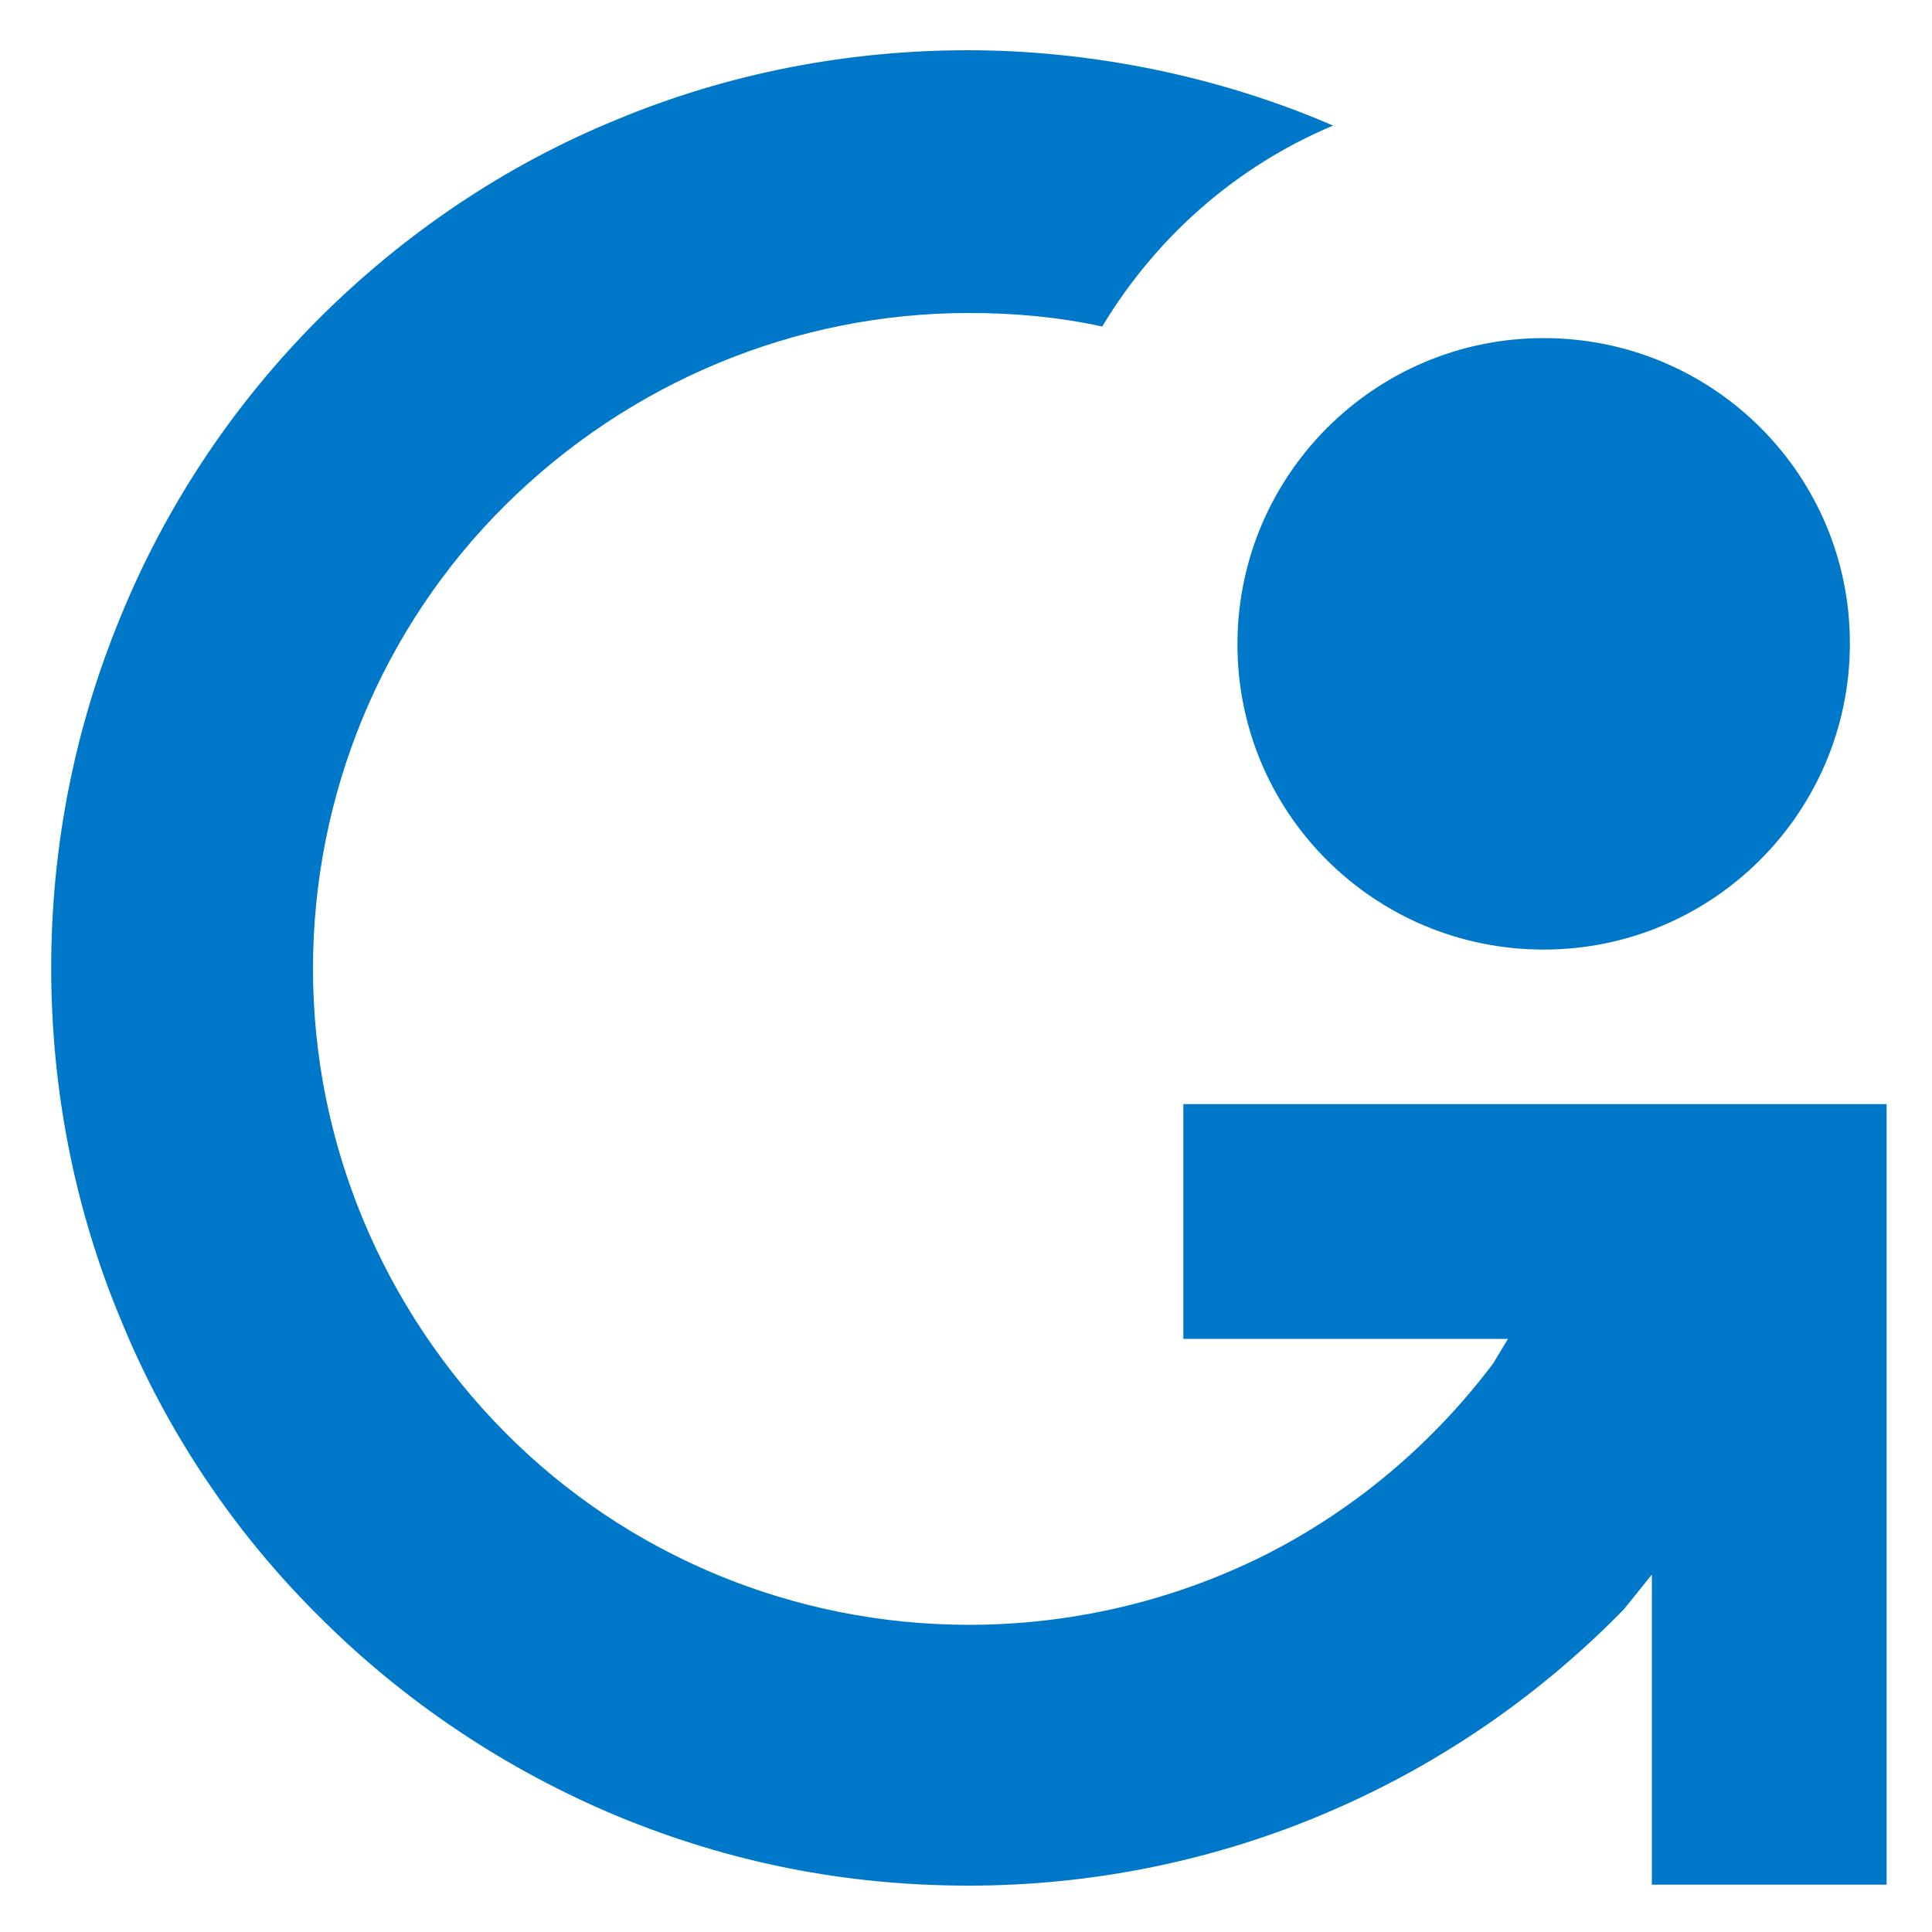
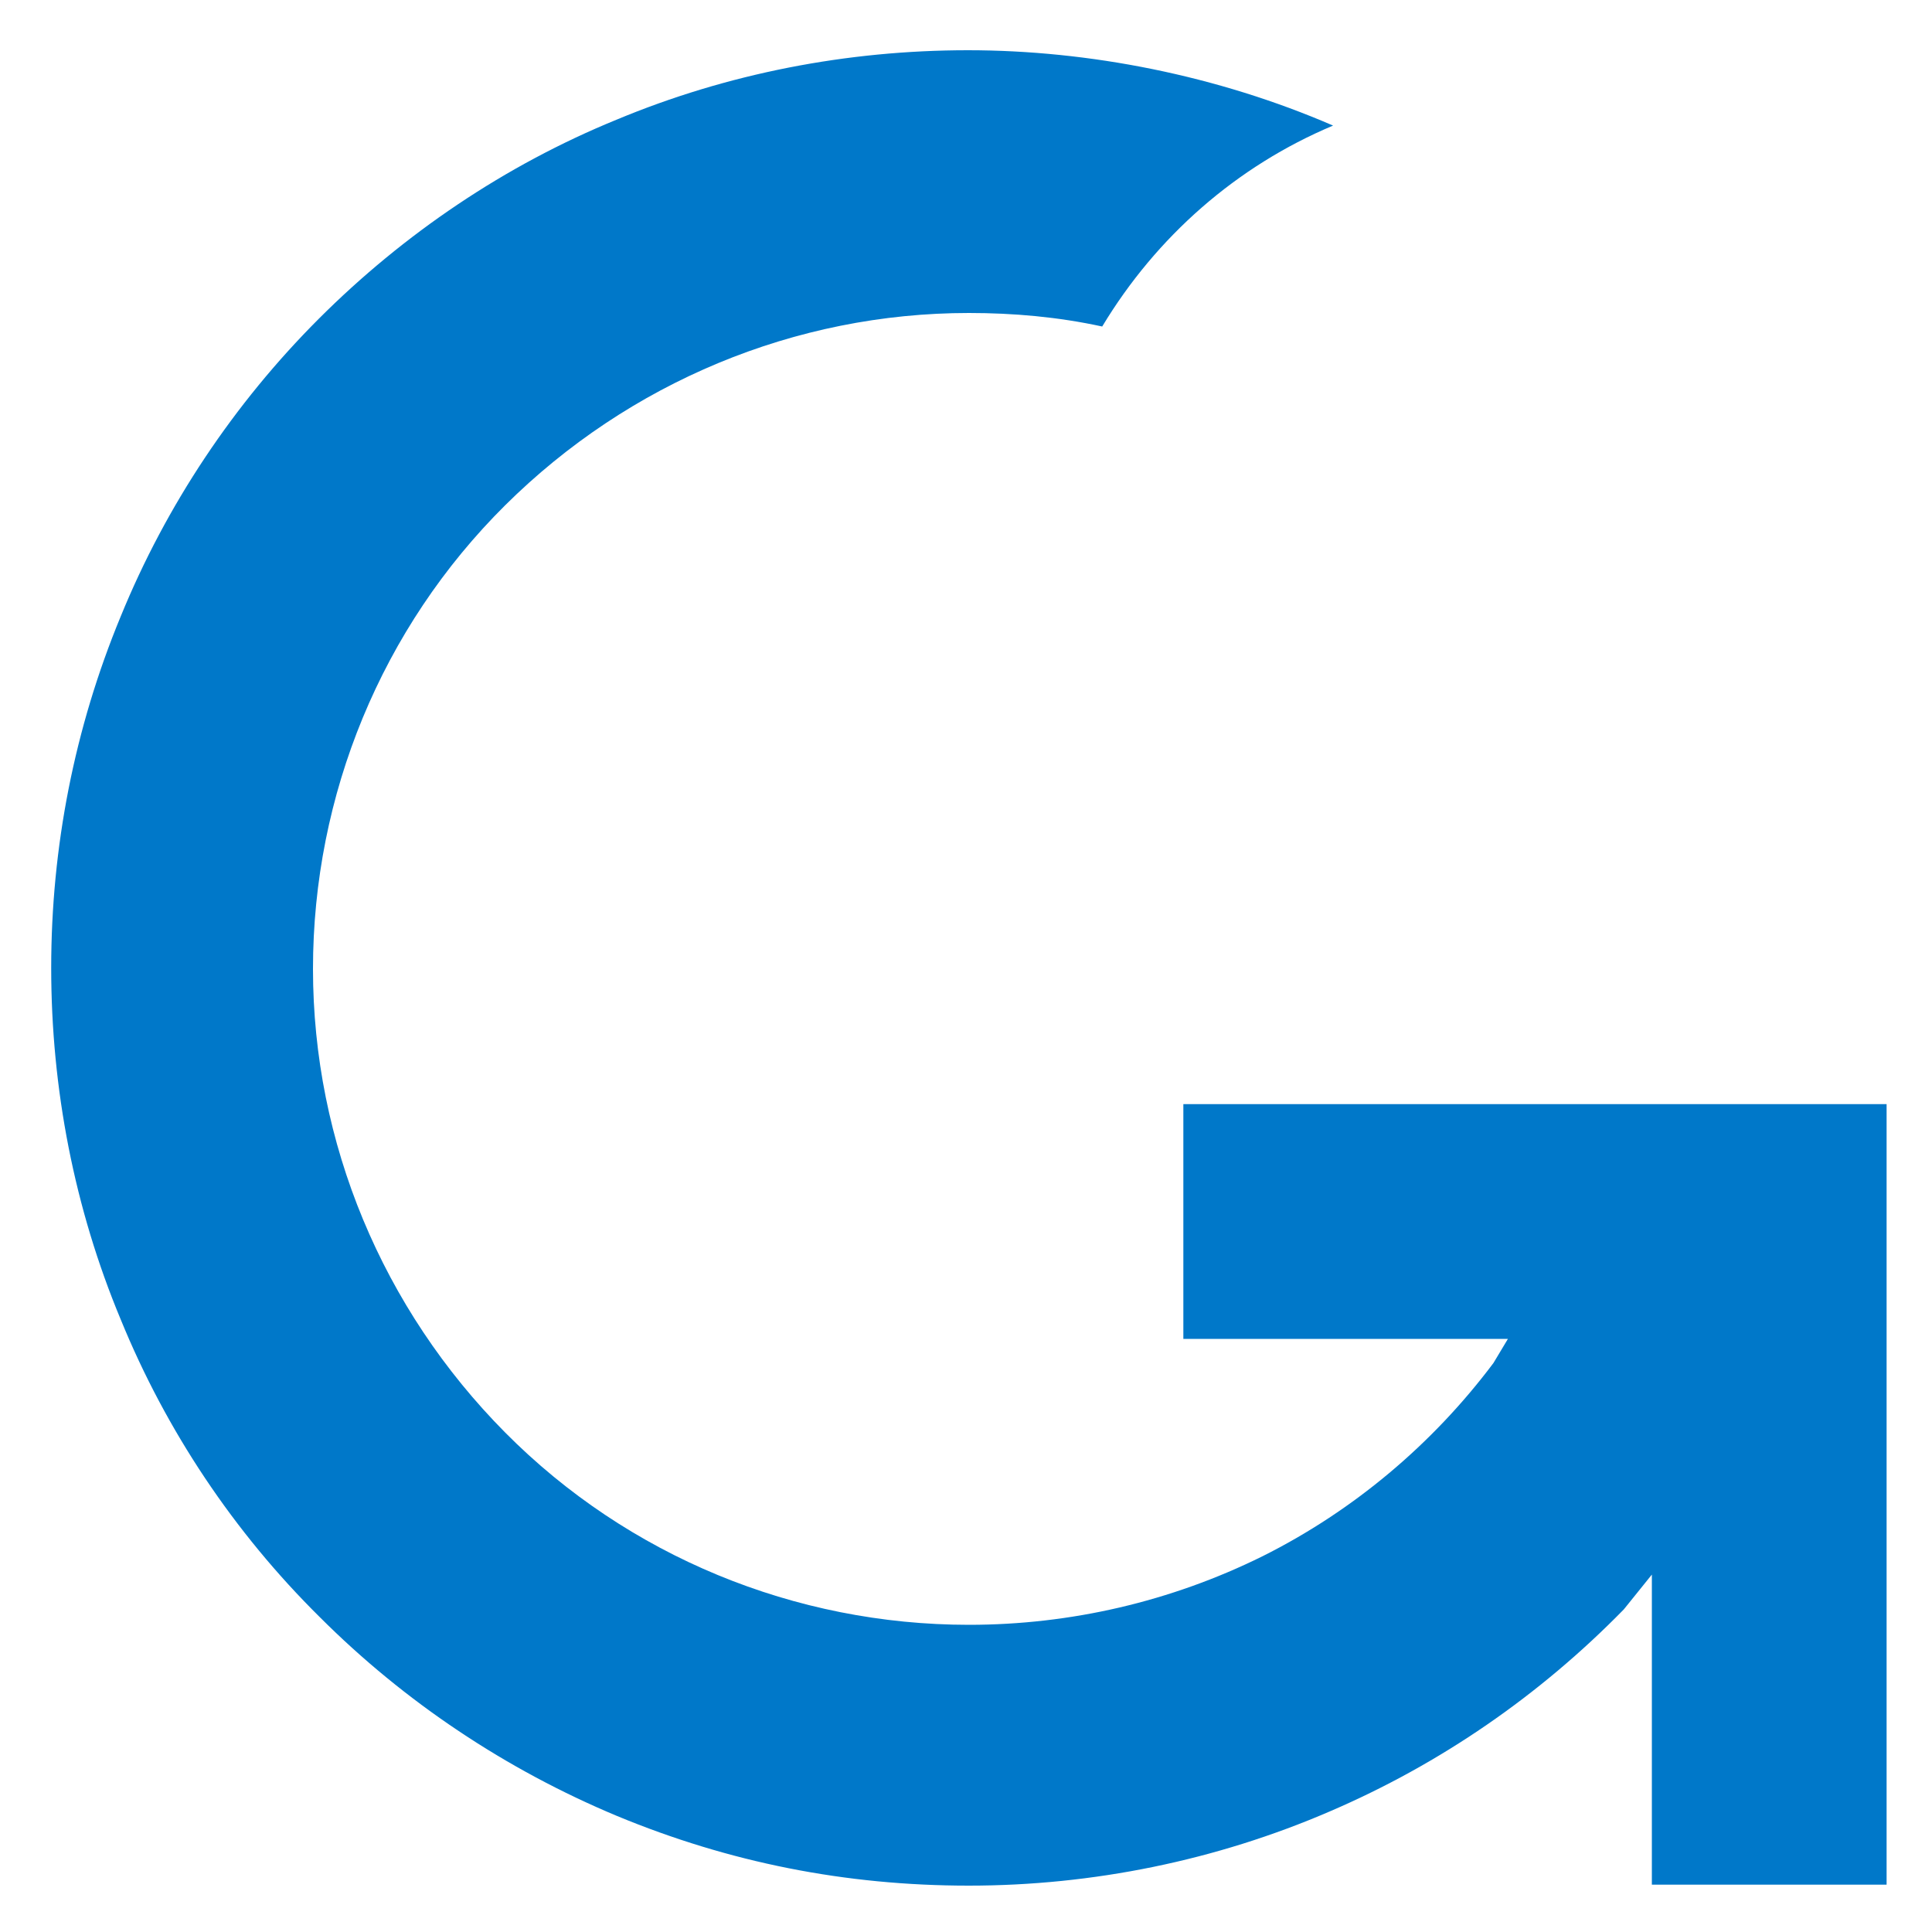
<svg xmlns="http://www.w3.org/2000/svg" id="Layer_1" viewBox="0 0 200 200">
  <defs>
    <style>.cls-1{fill:#0078c9;}</style>
  </defs>
-   <path class="cls-1" d="M159.8,98.3c17.5,0,31.7-14.2,31.7-31.7s-14.2-31.6-31.7-31.6-31.7,14.2-31.7,31.7,14.2,31.6,31.7,31.6Z" />
  <path class="cls-1" d="M156.1,138.6h-33.6v-24.3h72.8v80.8h-24.3v-32.1l-2.9,3.6c-8.7,8.9-19,16-30.4,20.9-11.8,5.1-24.6,7.7-37.4,7.7s-24.8-2.4-36.4-7.2c-11.5-4.8-22-11.8-30.8-20.6-8.9-8.8-15.9-19.3-20.6-30.8-4.8-11.5-7.2-23.9-7.2-36.4s2.4-24.8,7.2-36.4c4.7-11.5,11.7-22,20.5-30.8s19.3-15.9,30.8-20.6c11.5-4.8,23.9-7.2,36.4-7.2s25.8,2.6,37.8,7.8c-10,4.2-18.3,11.5-23.9,20.8-4.6-1-9.2-1.4-13.8-1.4-18,0-35.2,7.2-48,19.9s-19.9,30-19.9,48,7.2,35.2,19.9,48c12.7,12.8,30,19.9,48,19.9,10.5,0,20.9-2.4,30.4-7.1,9.4-4.7,17.6-11.6,23.9-20l1.5-2.5Z" />
</svg>